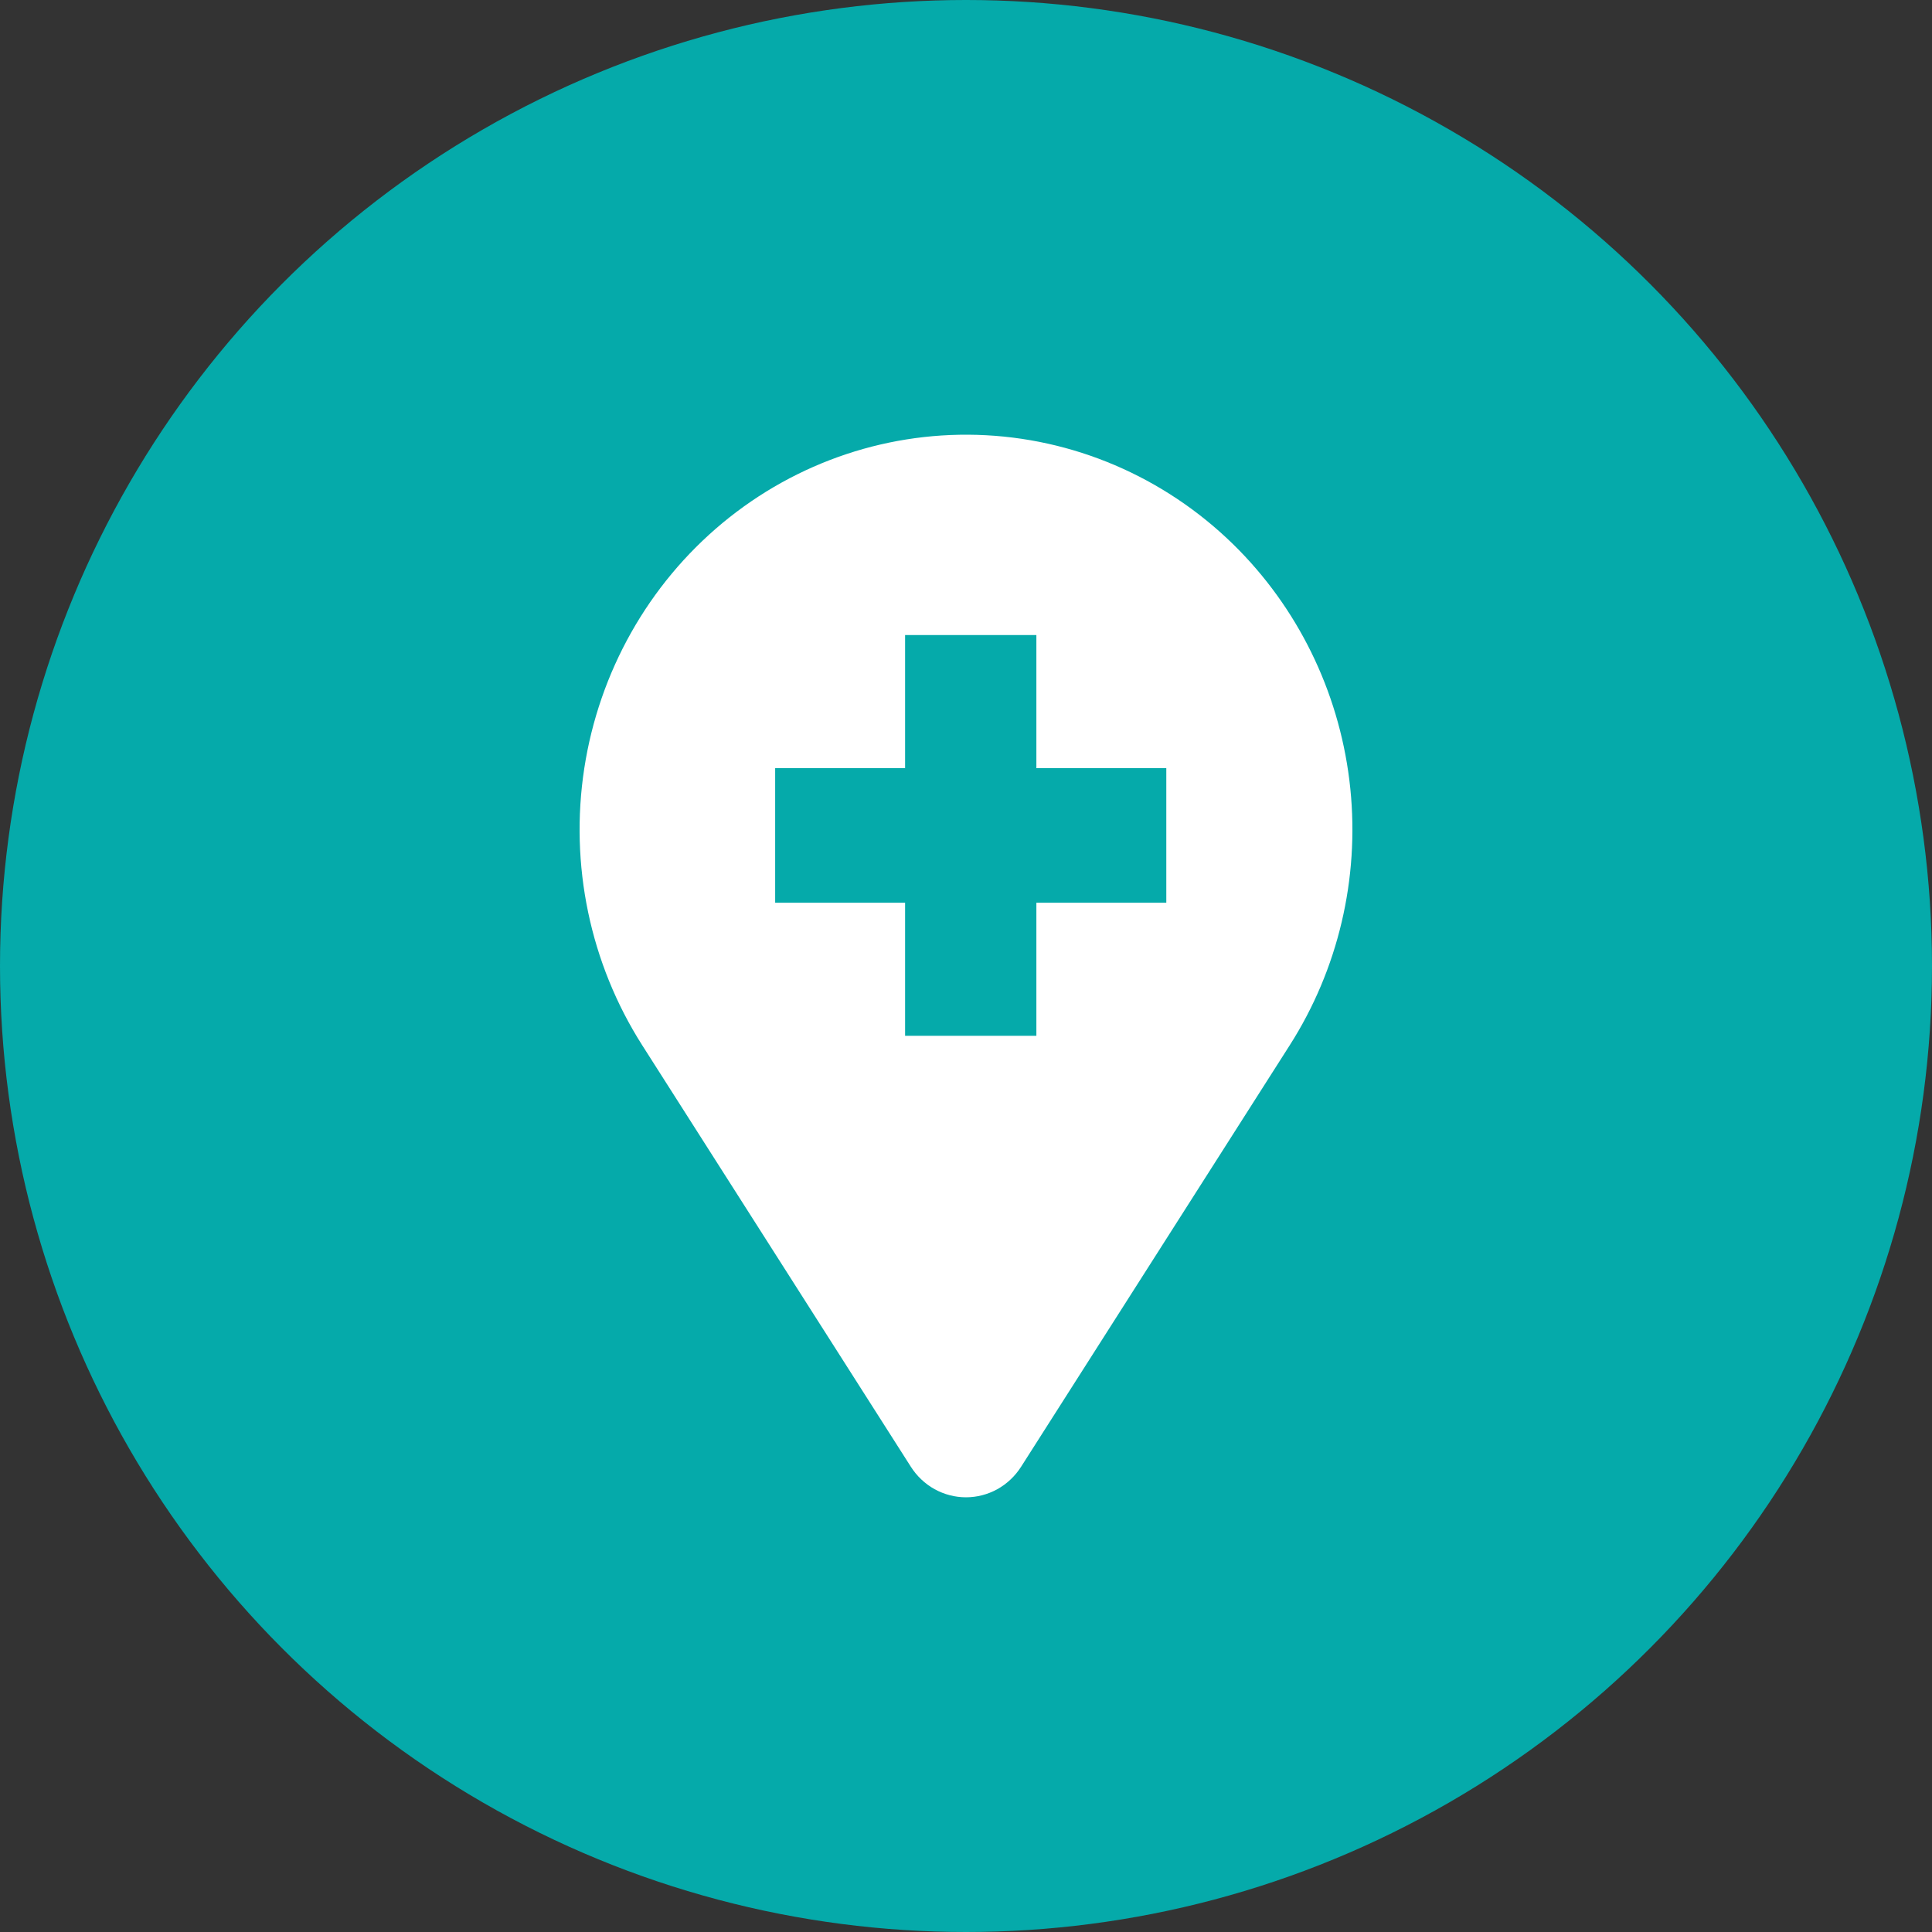
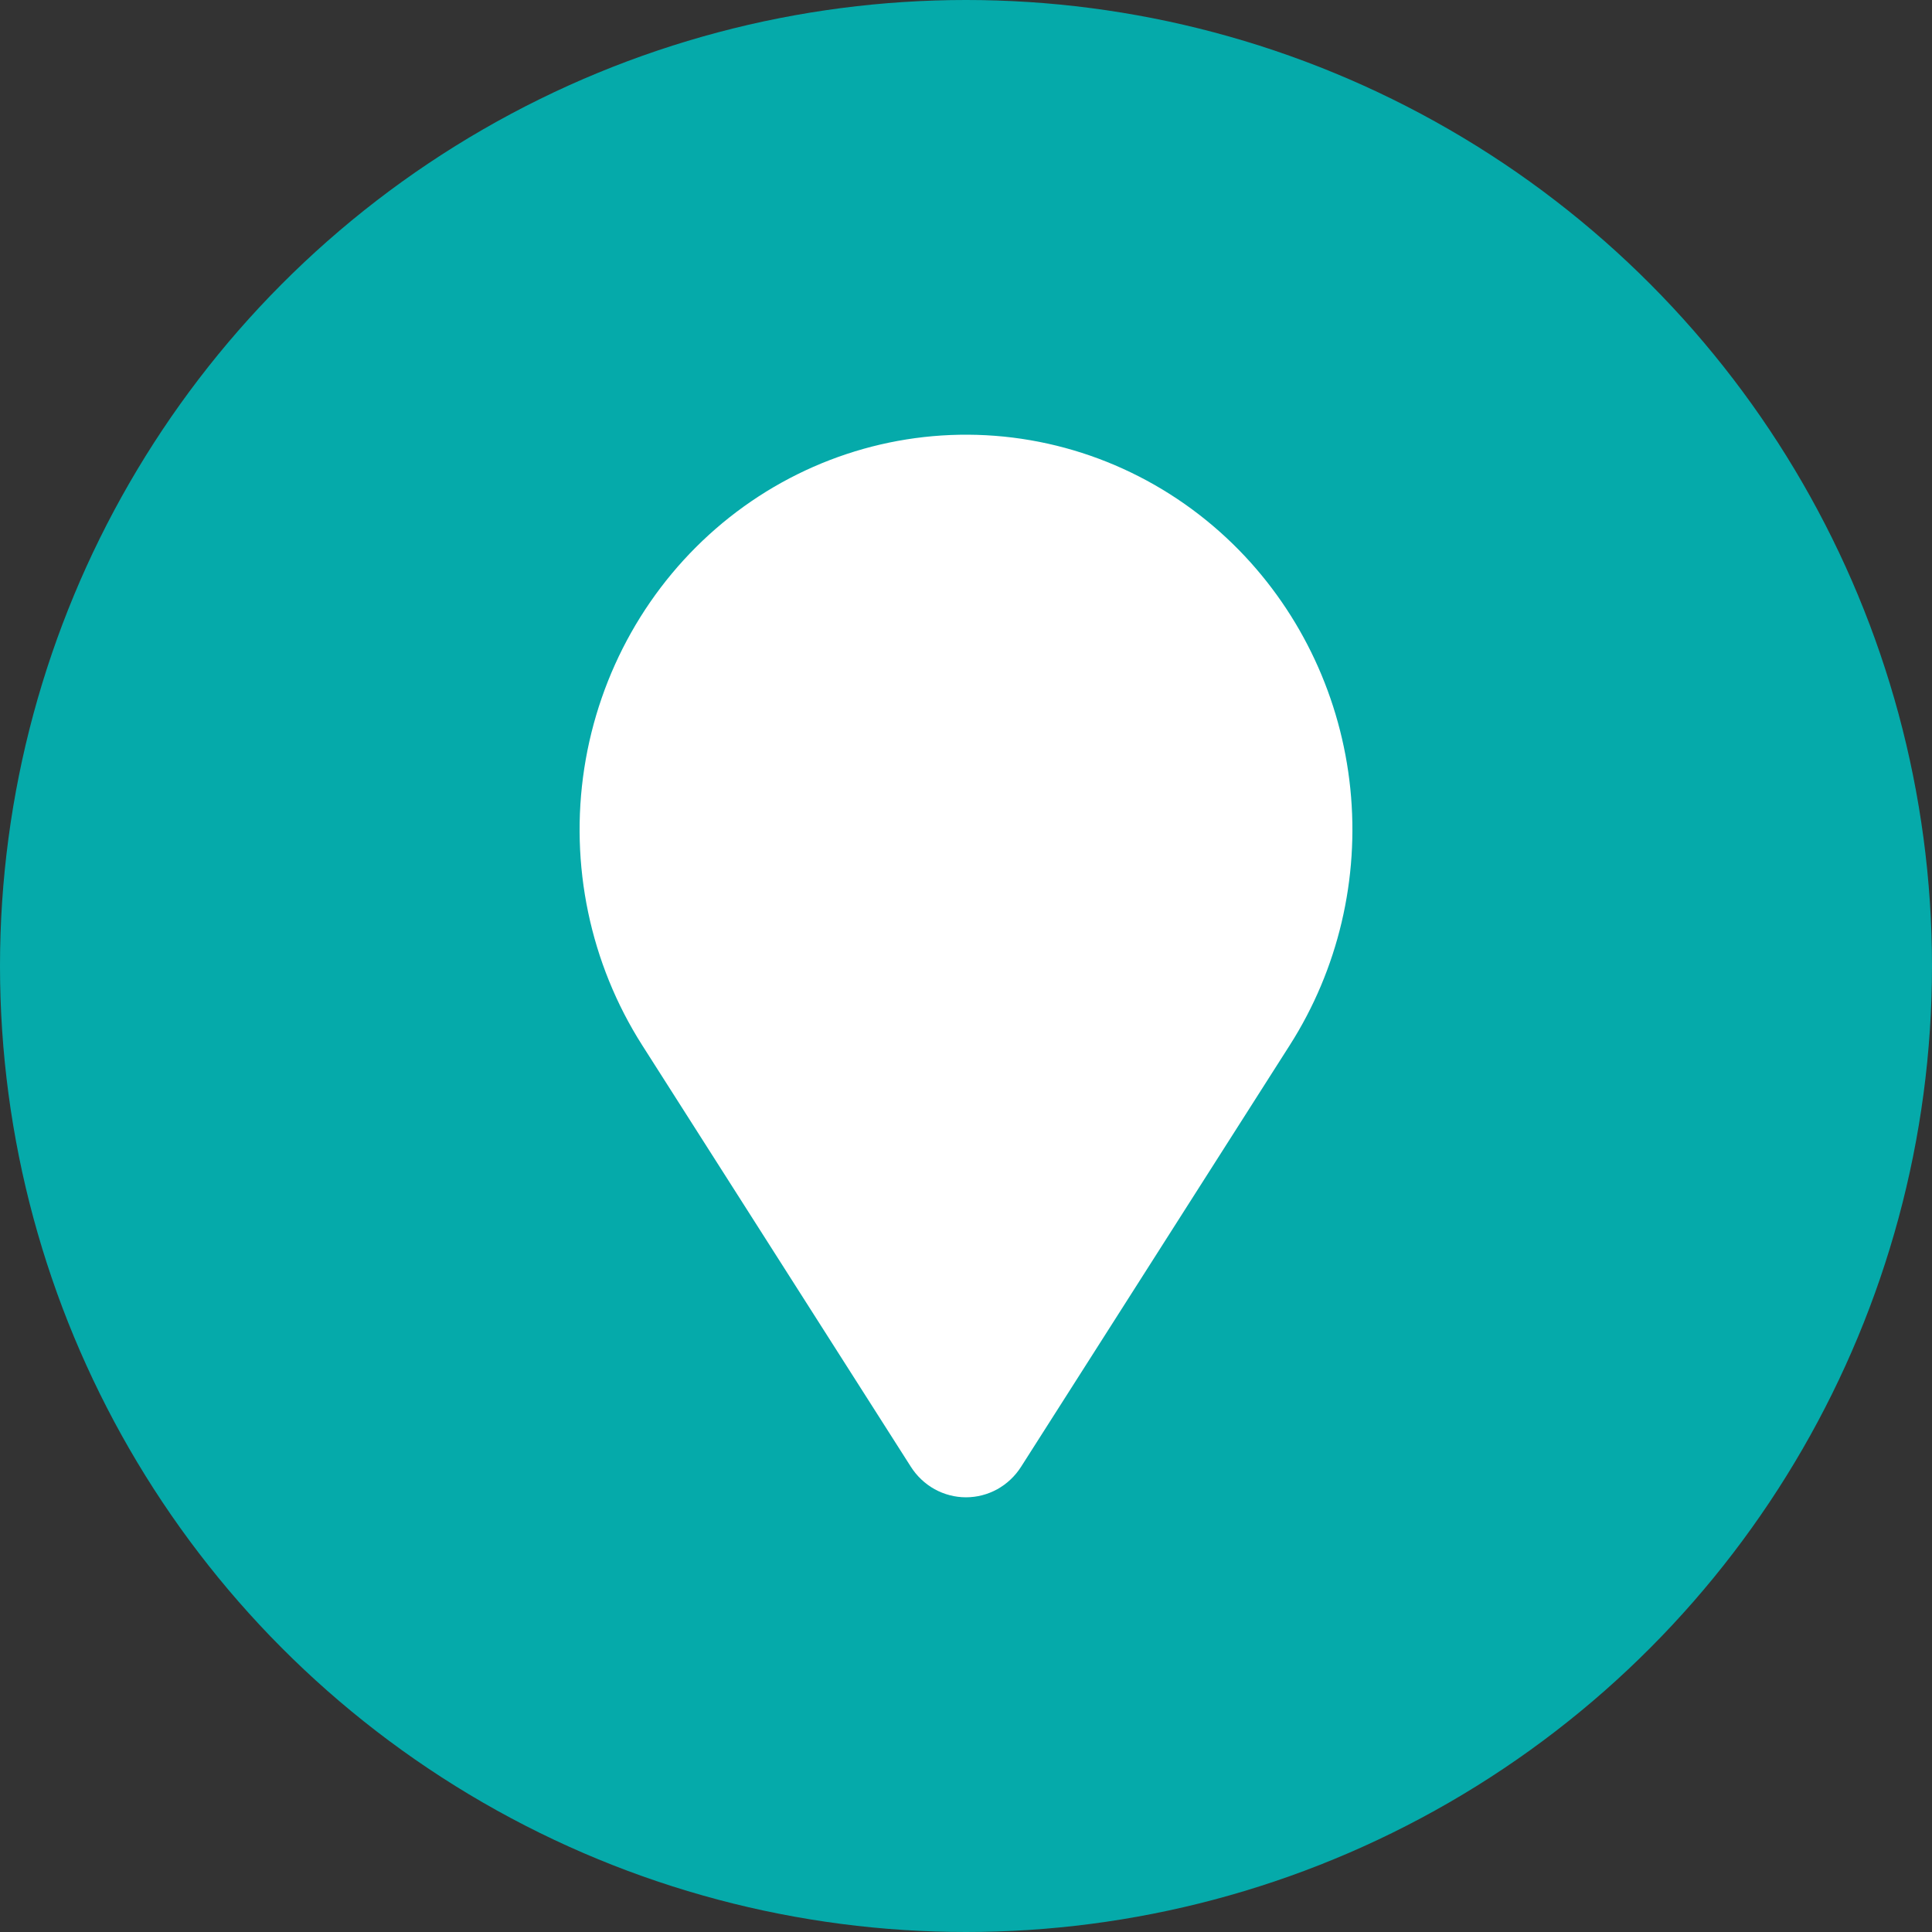
<svg xmlns="http://www.w3.org/2000/svg" width="40" height="40" viewBox="0 0 40 40" fill="none">
  <rect x="0" y="0" width="40" height="40" fill="#333333" stroke="none" />
  <circle cx="20" cy="20" r="20" fill="#05AAAA" />
  <path d="M25.657 11.394C24.258 9.965 22.391 9.116 20.416 9.011C18.441 8.906 16.497 9.553 14.961 10.826C13.425 12.1 12.405 13.909 12.097 15.906C11.79 17.904 12.217 19.946 13.296 21.64L18.858 30.367C18.982 30.562 19.151 30.721 19.35 30.832C19.55 30.942 19.773 31 20 31C20.226 31 20.45 30.942 20.649 30.832C20.848 30.721 21.017 30.562 21.141 30.367L26.703 21.64C27.705 20.069 28.147 18.193 27.957 16.328C27.766 14.462 26.954 12.721 25.657 11.394Z" fill="white" />
-   <path d="M21.457 13.148H18.739V15.904L16.049 15.904V18.69L18.739 18.69L18.739 21.445H21.457V18.69L24.147 18.69V15.904L21.457 15.904V13.148Z" fill="#05AAAA" />
</svg>